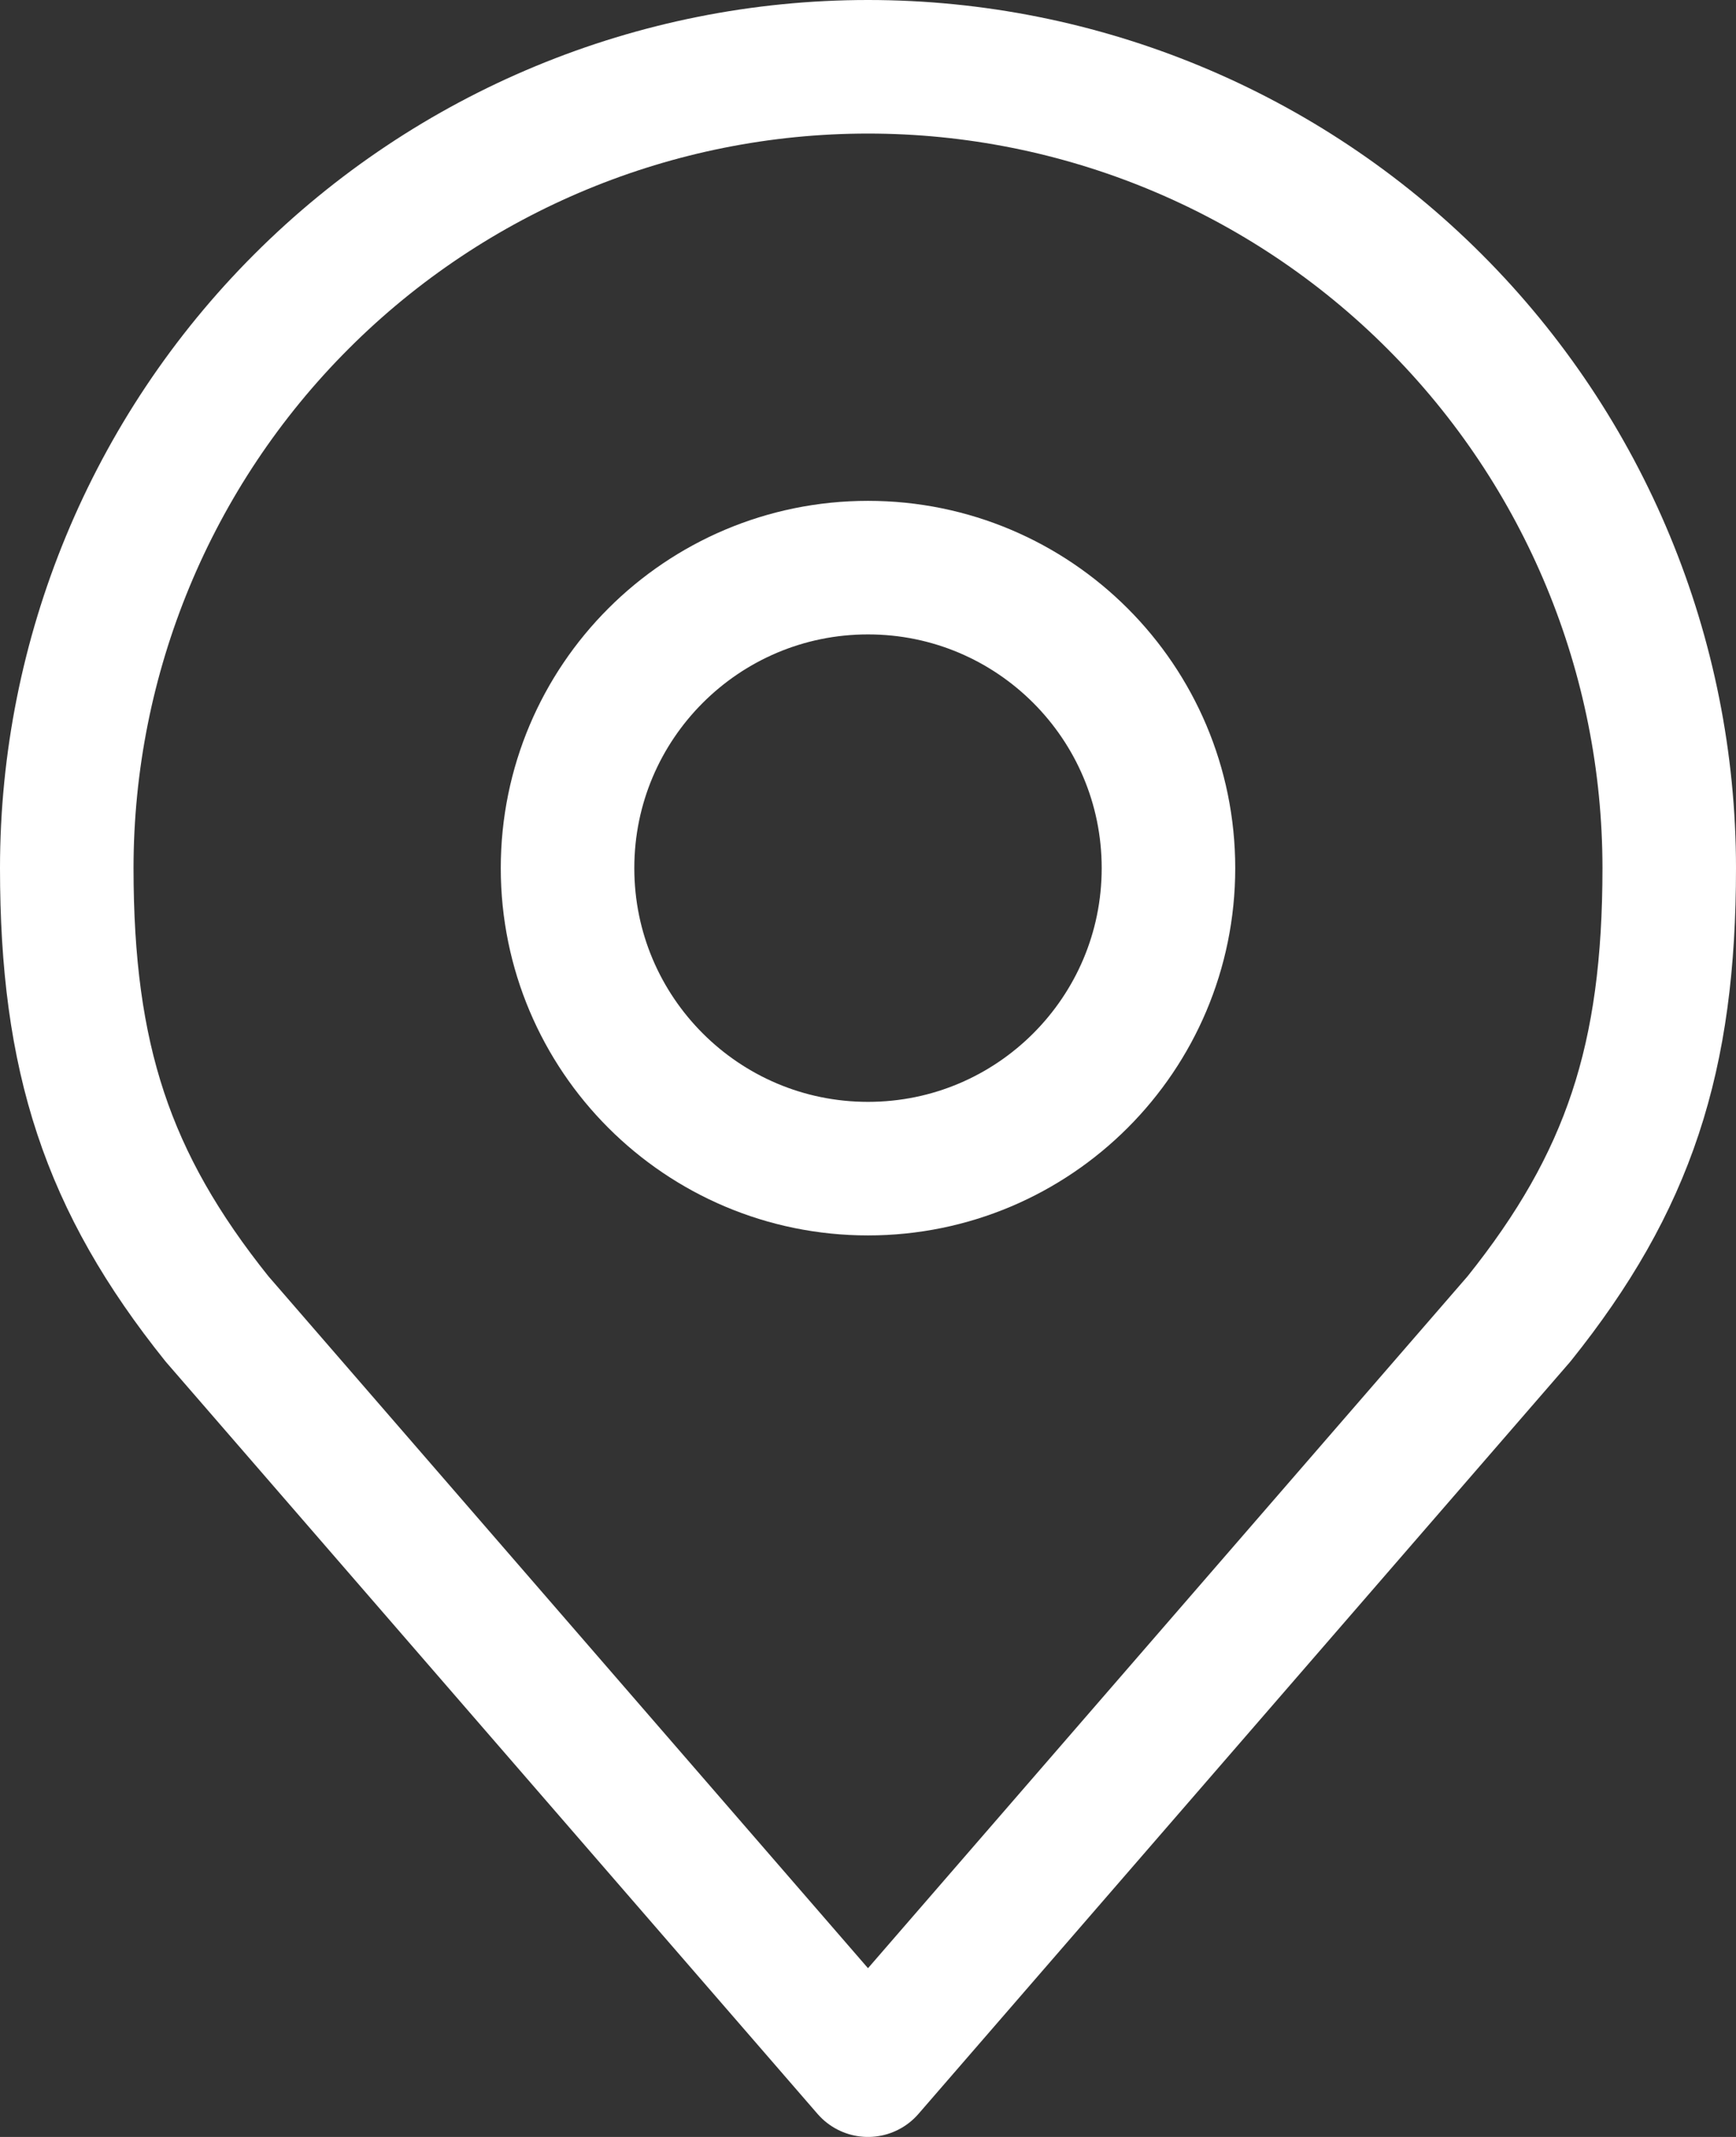
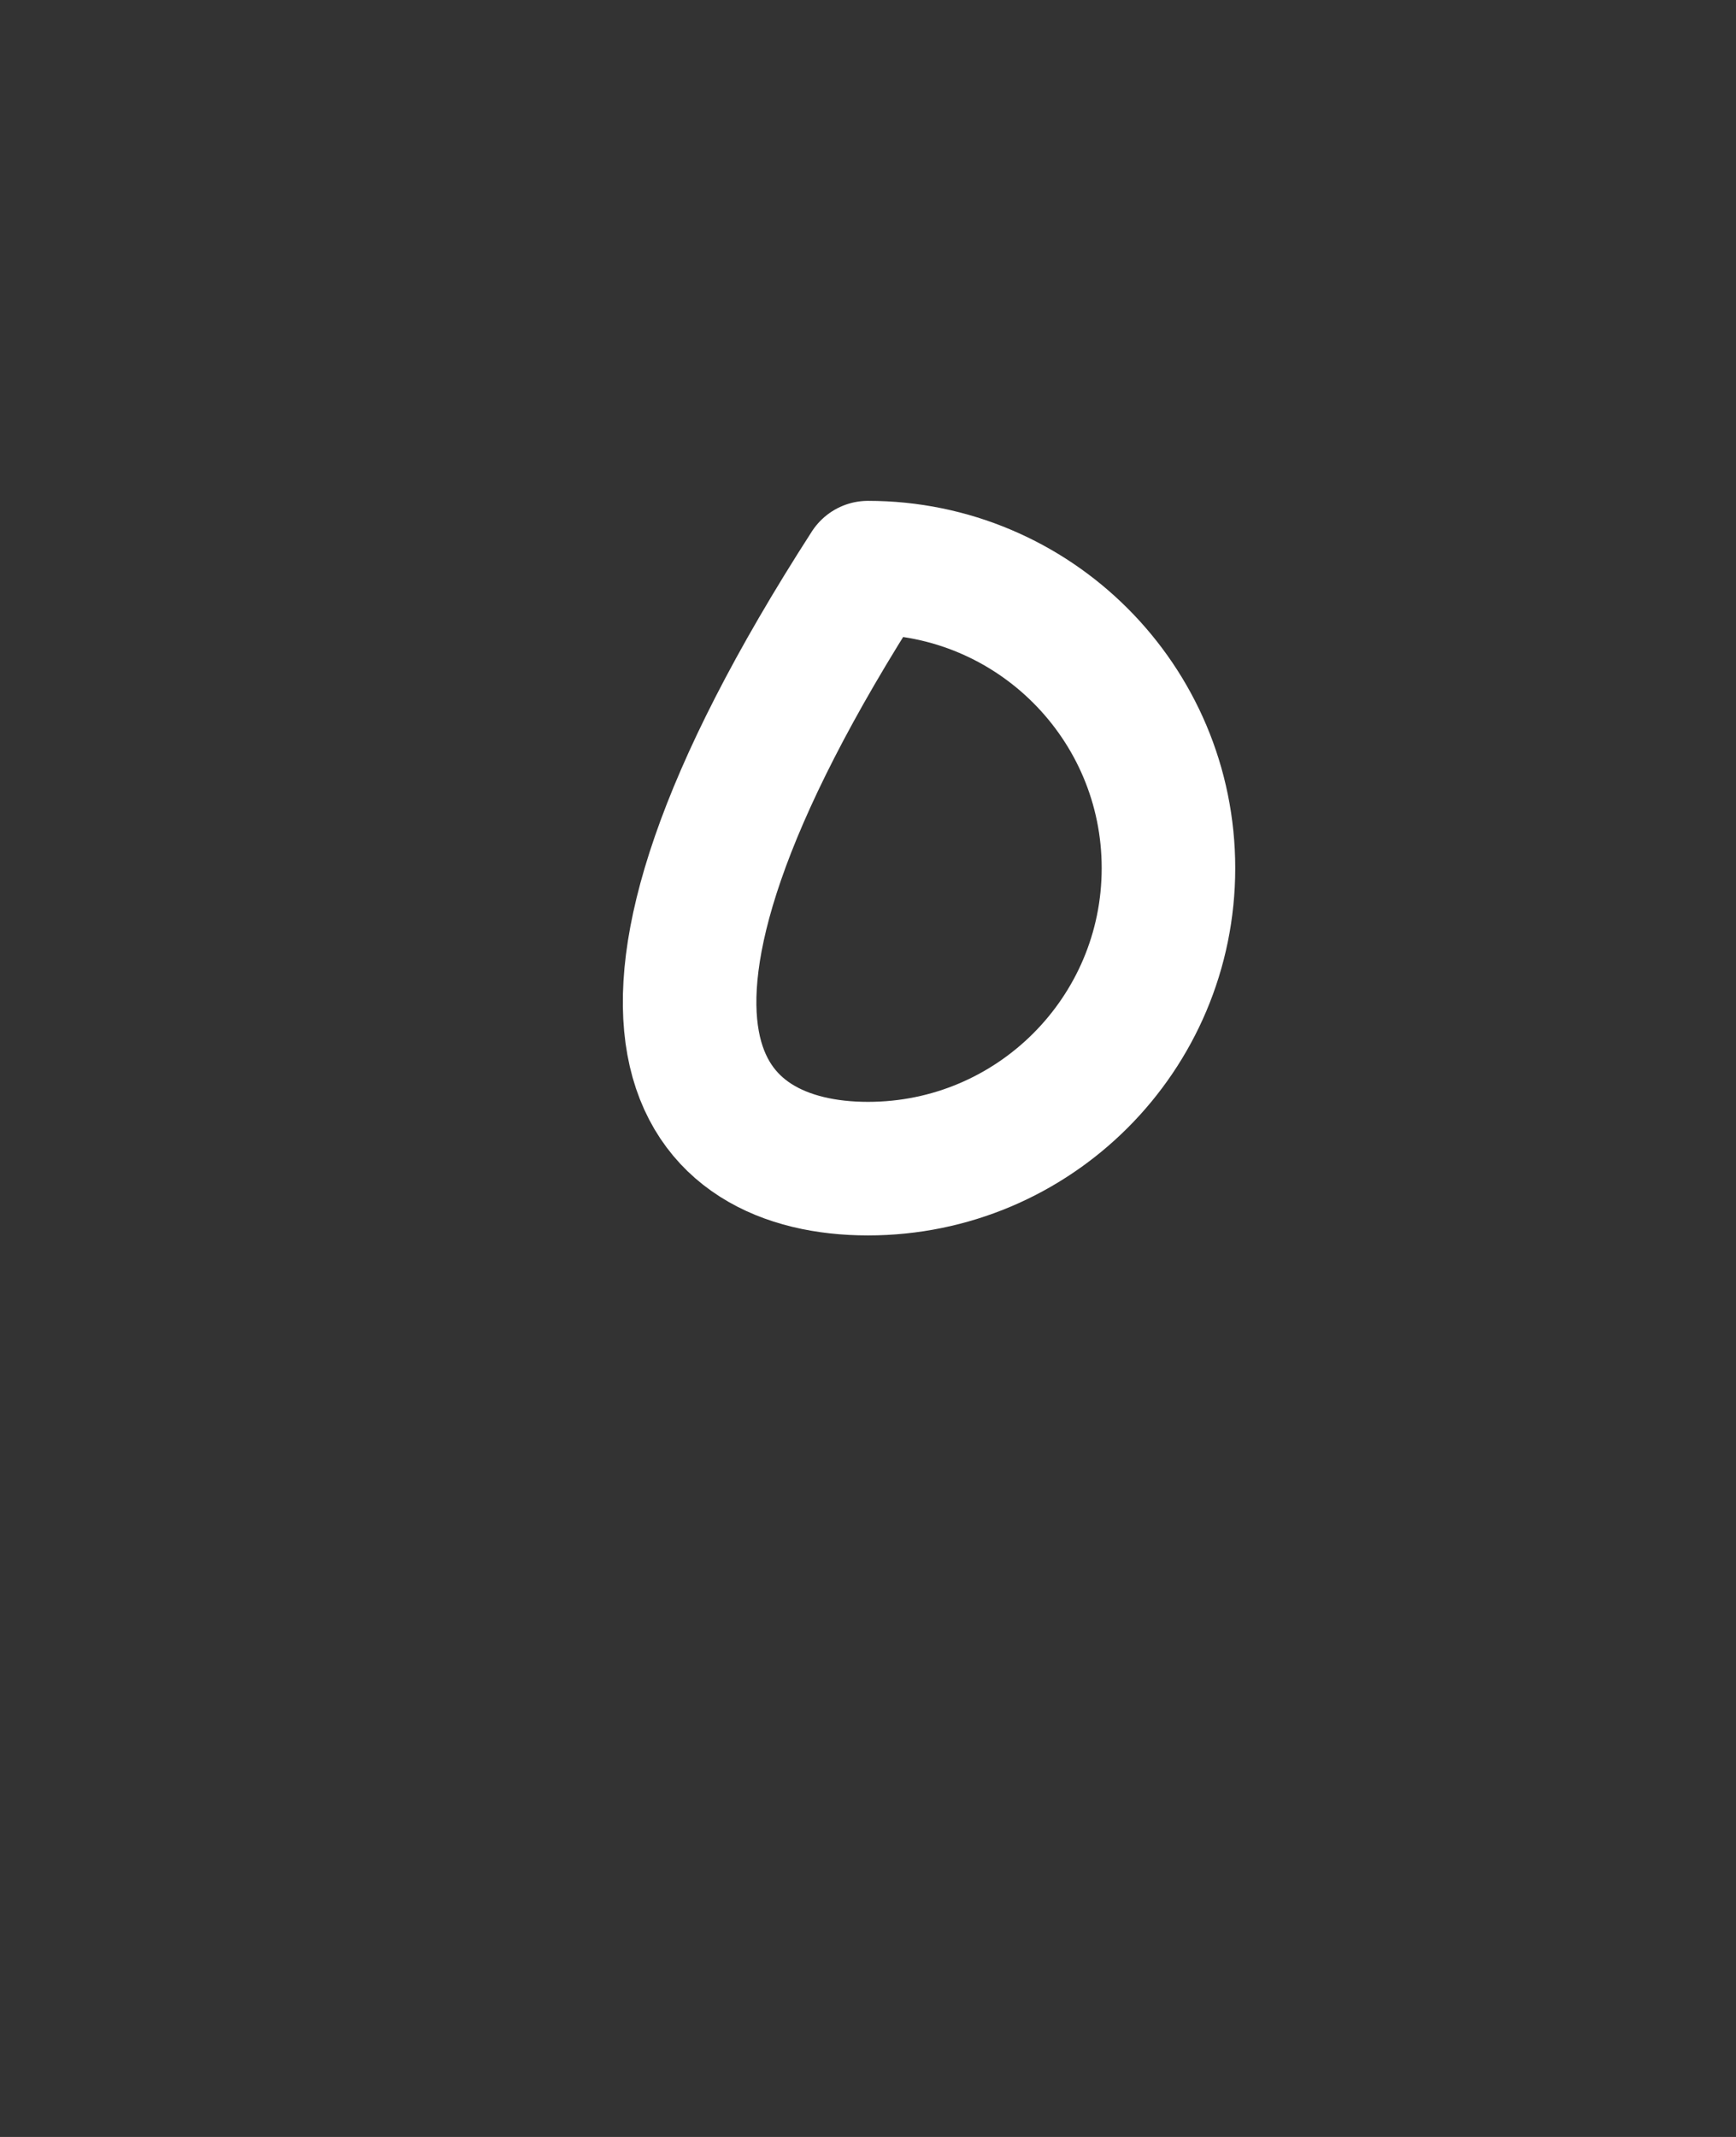
<svg xmlns="http://www.w3.org/2000/svg" width="26" height="32" viewBox="0 0 26 32" fill="none">
  <rect x="0" y="0" width="26" height="32" fill="#333333" stroke="none" />
-   <path d="M13 17.5C15.485 17.5 17.5 15.485 17.5 13C17.5 10.515 15.485 8.5 13 8.5C10.515 8.5 8.5 10.515 8.5 13C8.5 15.485 10.515 17.5 13 17.5Z" stroke="white" stroke-width="2" stroke-linecap="round" stroke-linejoin="round" />
-   <path d="M13 1C9.817 1 6.765 2.264 4.515 4.515C2.264 6.765 1 9.817 1 13C1 15.838 1.603 17.695 3.25 19.75L13 31L22.75 19.75C24.397 17.695 25 15.838 25 13C25 9.817 23.736 6.765 21.485 4.515C19.235 2.264 16.183 1 13 1V1Z" stroke="white" stroke-width="2" stroke-linecap="round" stroke-linejoin="round" />
+   <path d="M13 17.5C15.485 17.5 17.5 15.485 17.5 13C17.5 10.515 15.485 8.5 13 8.5C8.5 15.485 10.515 17.5 13 17.5Z" stroke="white" stroke-width="2" stroke-linecap="round" stroke-linejoin="round" />
</svg>